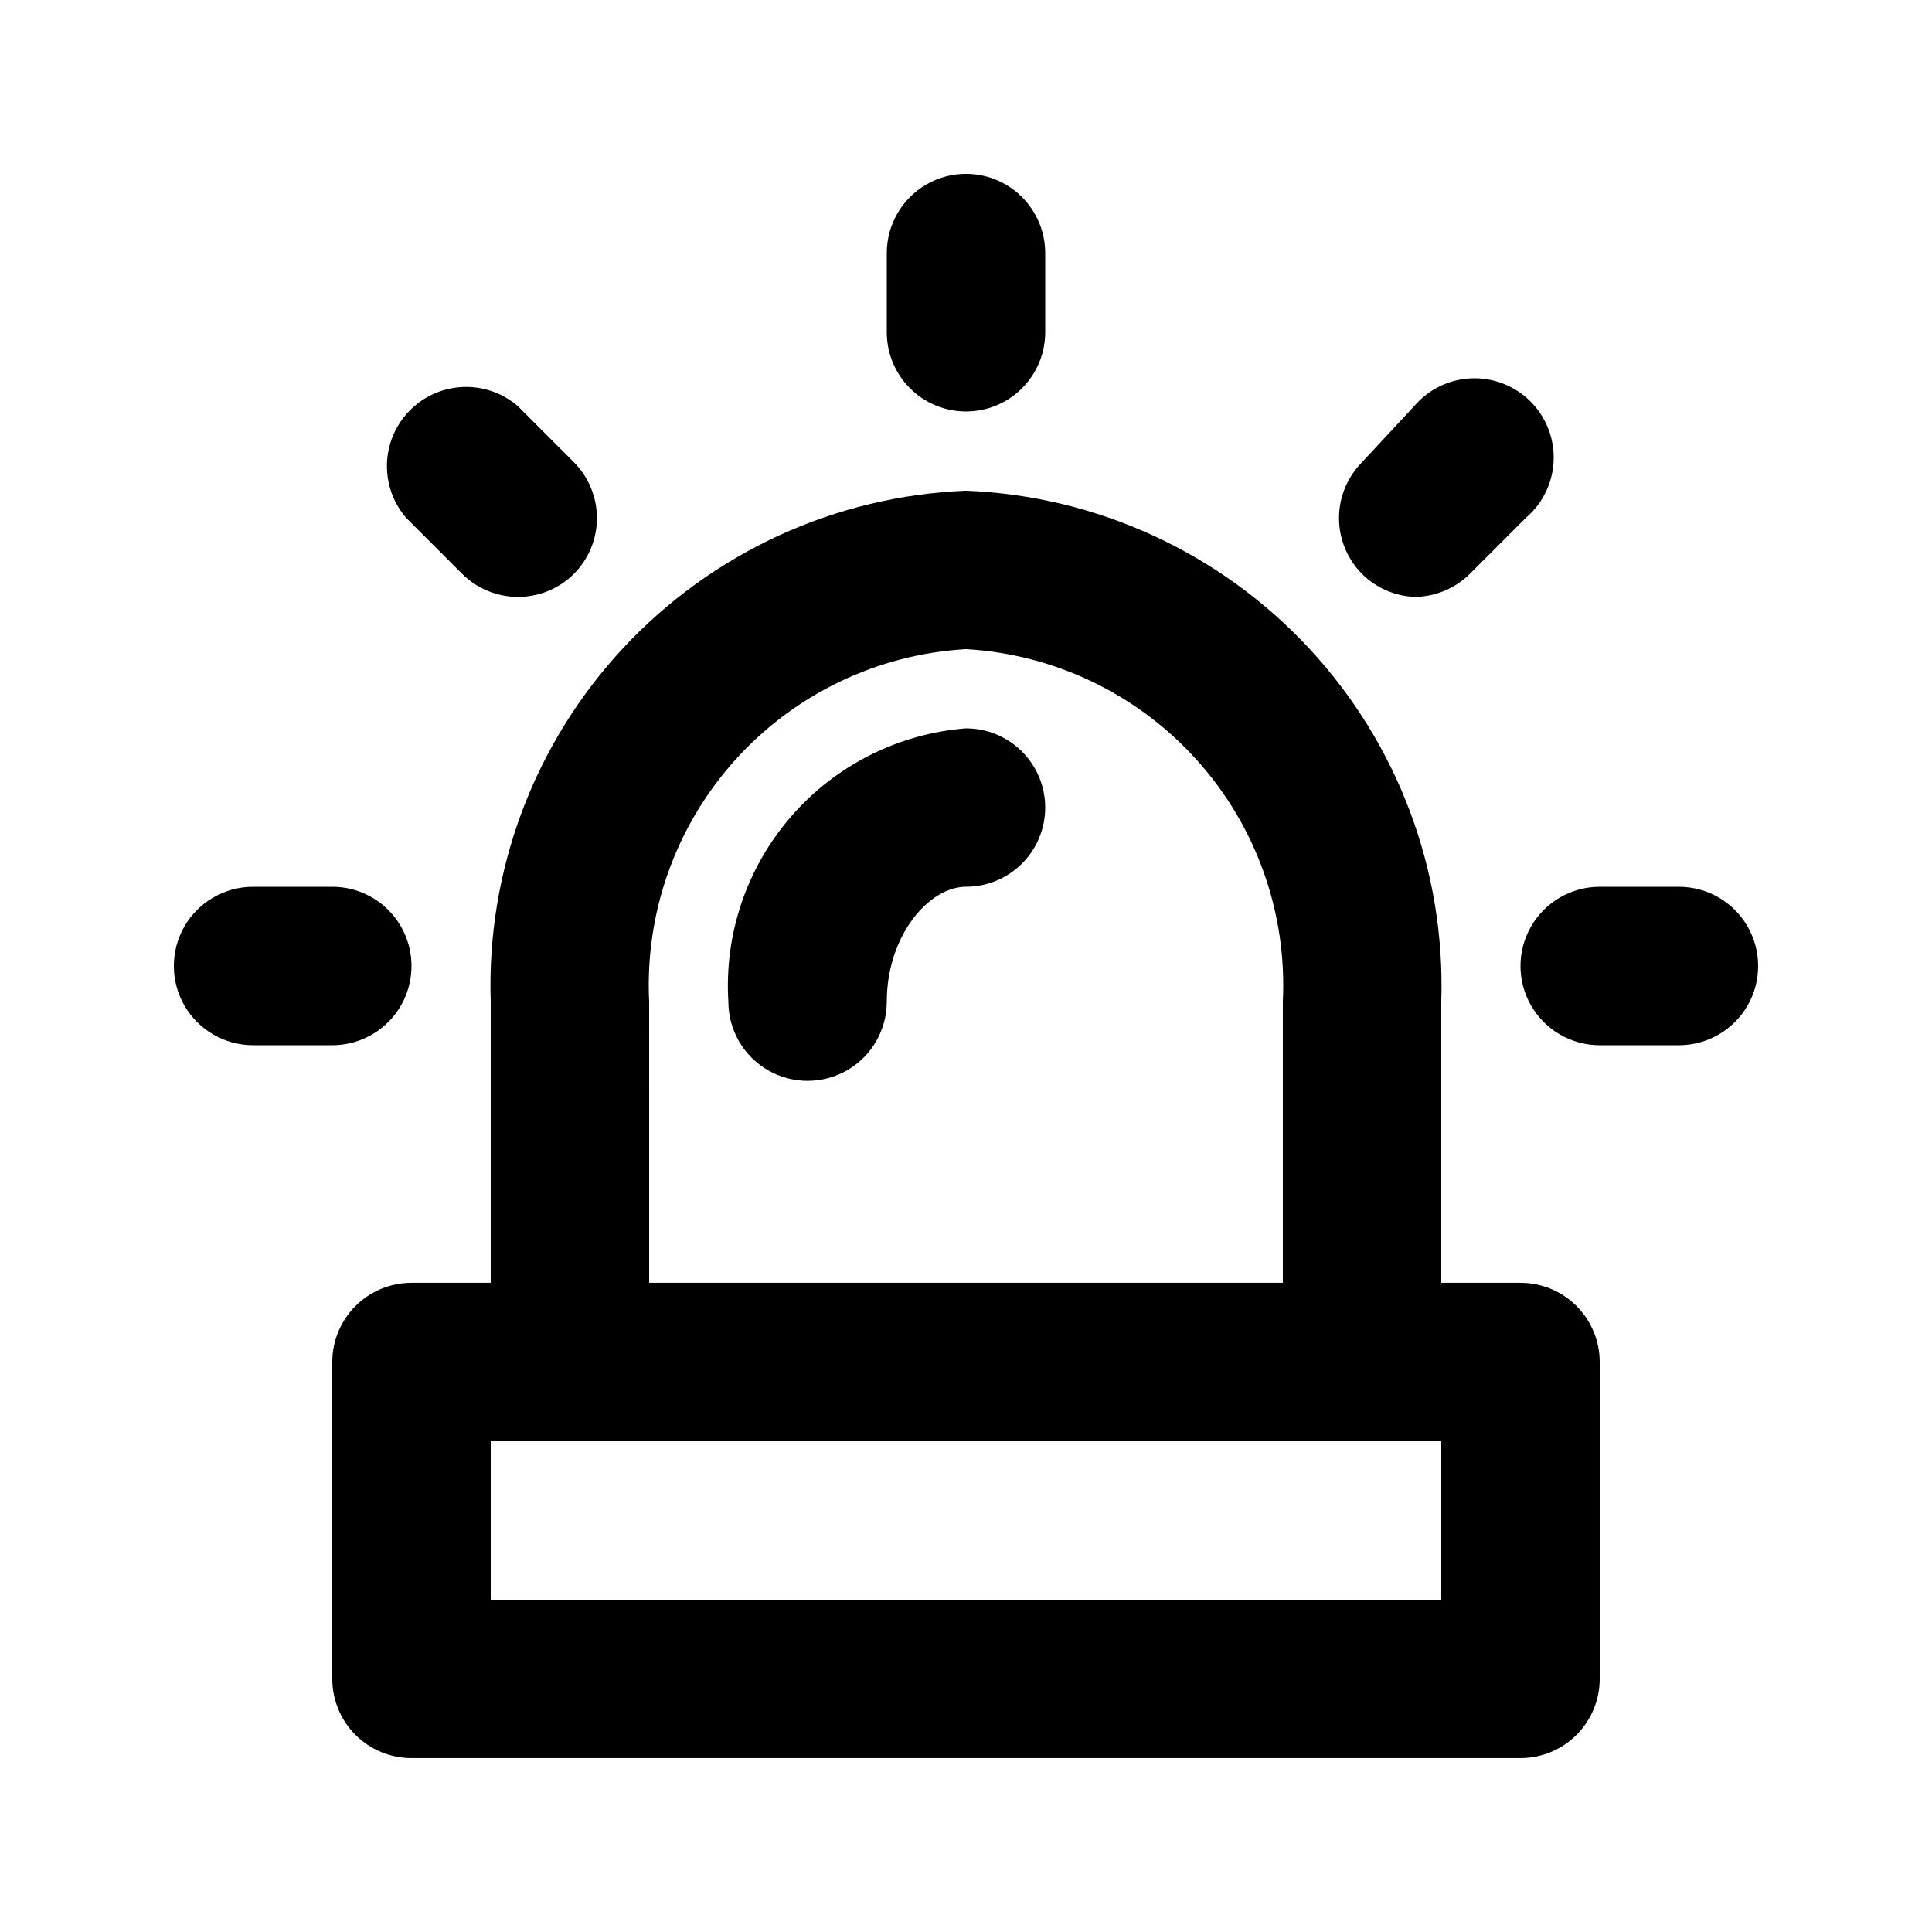
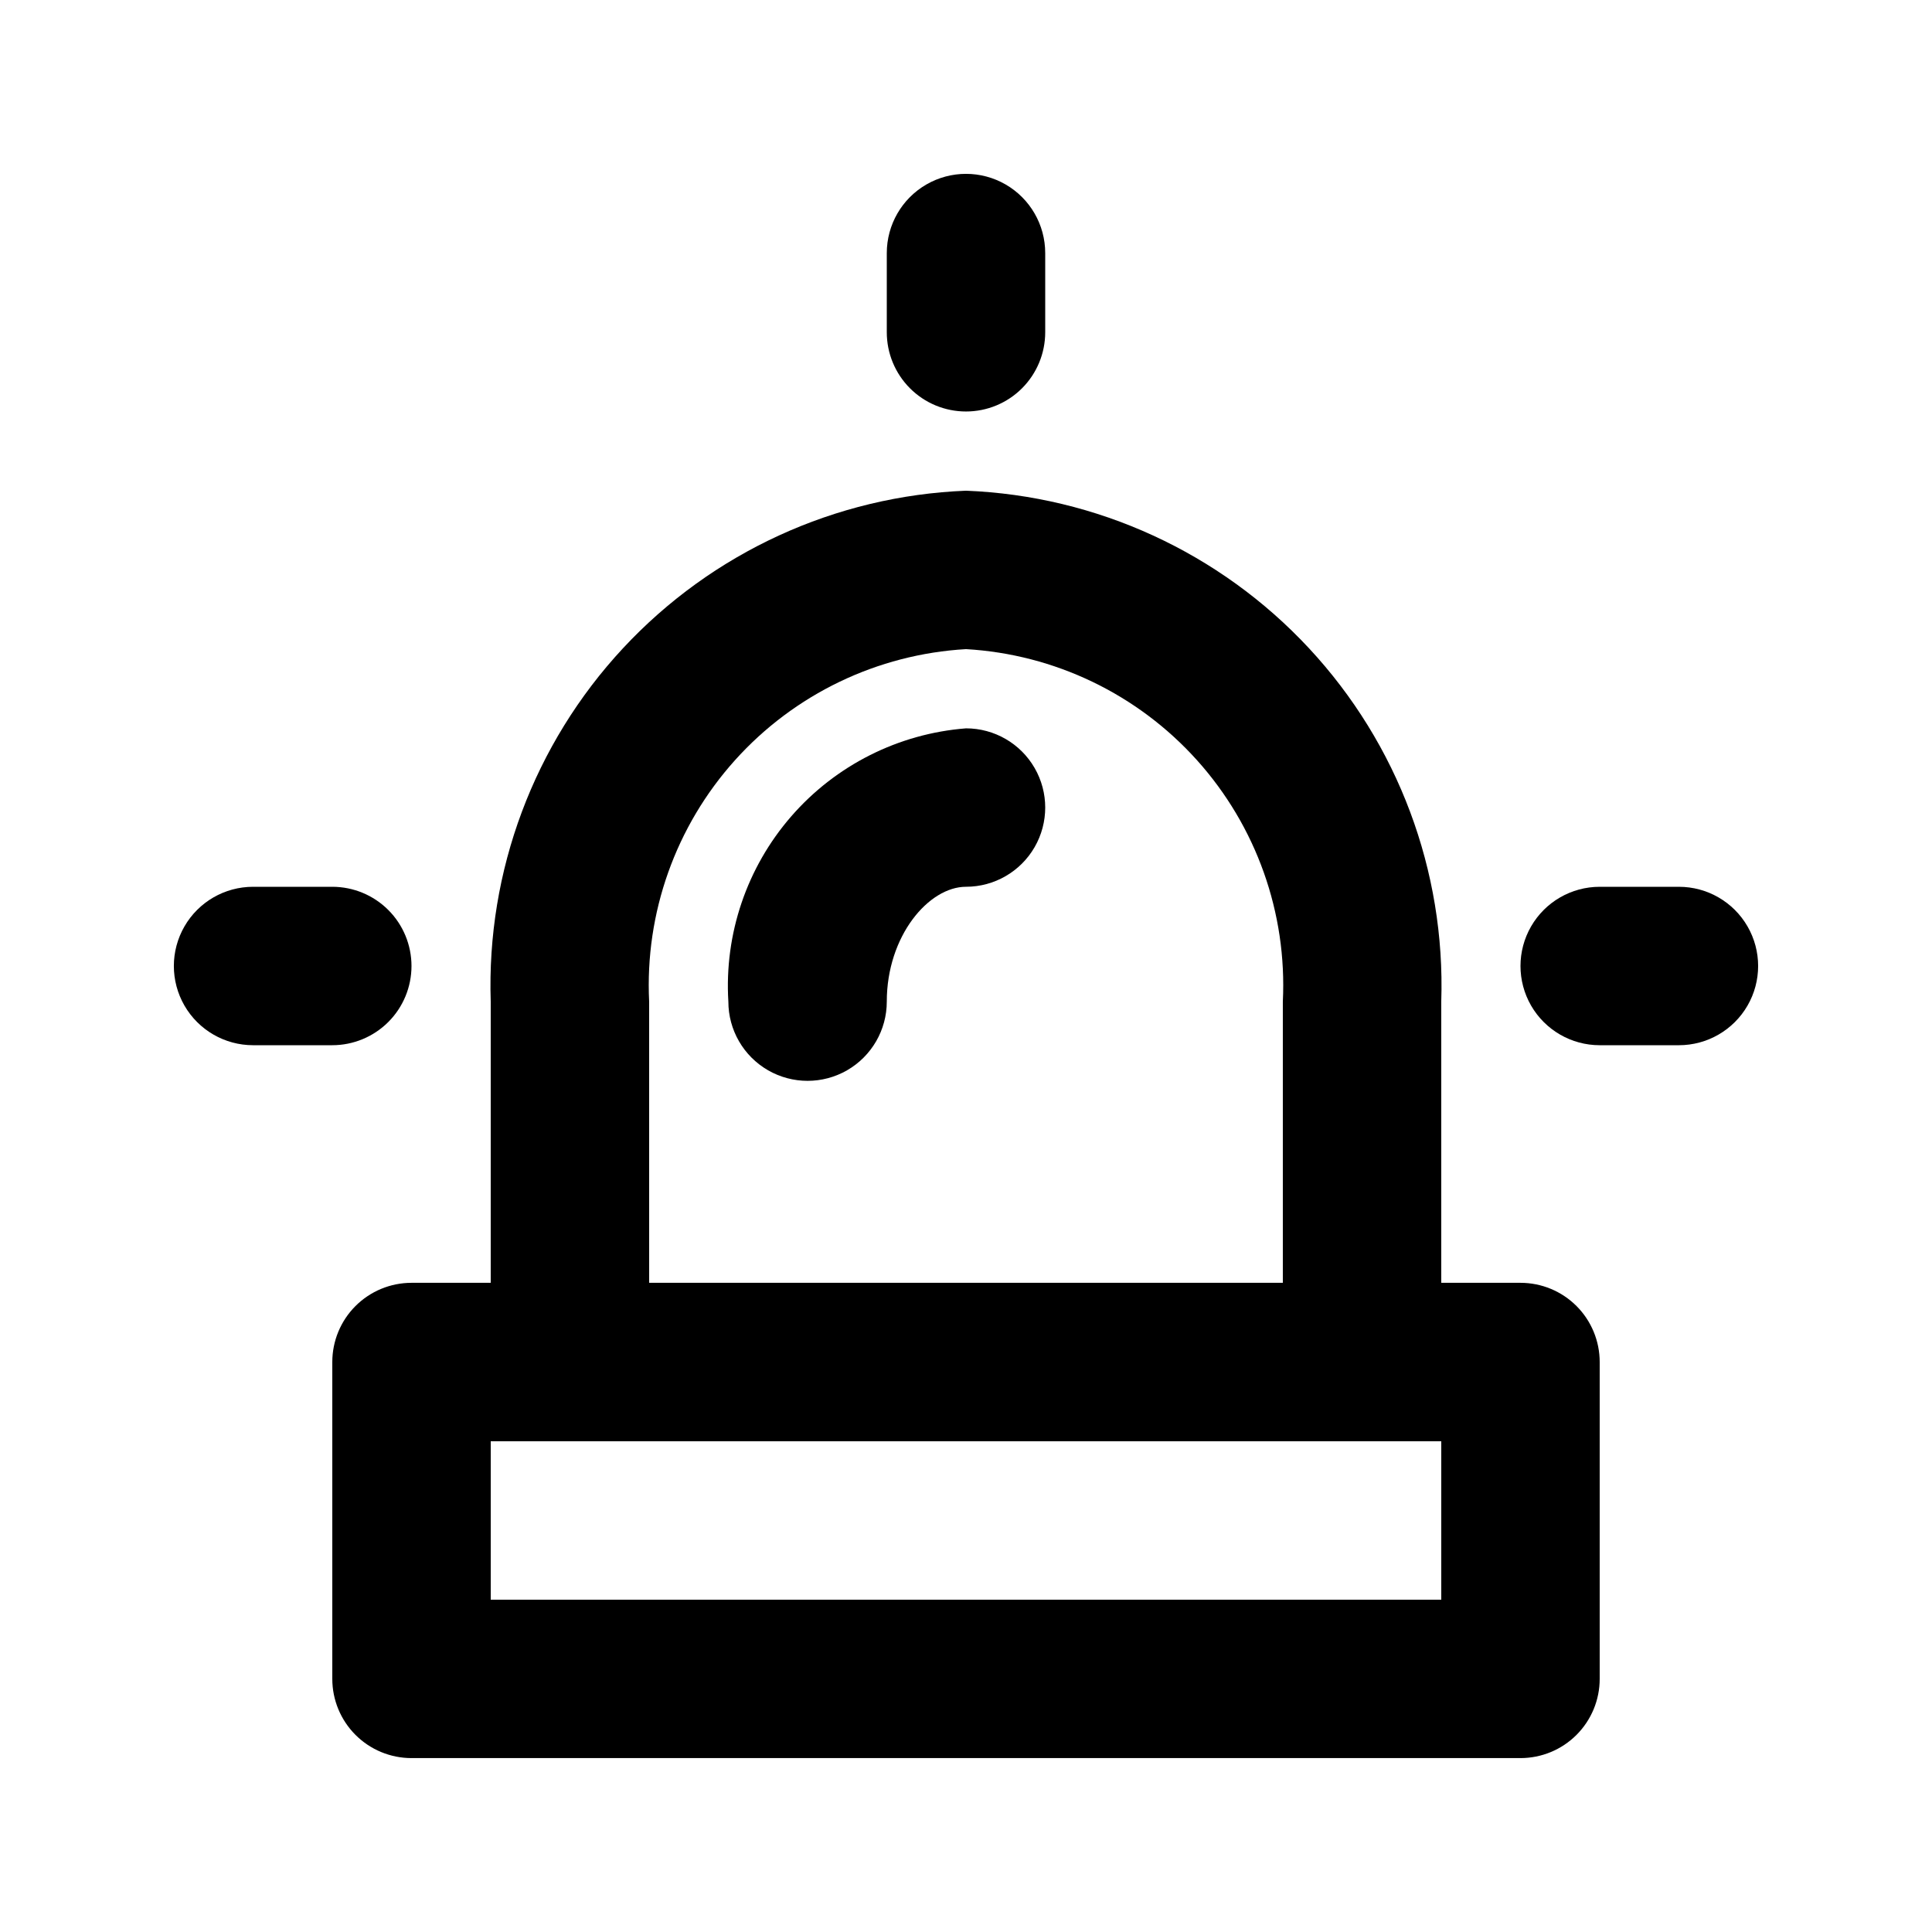
<svg xmlns="http://www.w3.org/2000/svg" fill="#000000" width="800px" height="800px" version="1.1" viewBox="144 144 512 512">
  <g>
    <path d="m546.94 483.96h-20.992v-74.52c1.137-34.625-11.469-68.297-35.066-93.66-23.594-25.367-56.266-40.371-90.883-41.738-34.617 1.367-67.289 16.371-90.887 41.738-23.598 25.363-36.203 59.035-35.066 93.66v74.52h-20.992c-5.566 0-10.906 2.215-14.844 6.148-3.938 3.938-6.148 9.277-6.148 14.844v83.969c0 5.57 2.211 10.906 6.148 14.844s9.277 6.148 14.844 6.148h293.89c5.57 0 10.91-2.211 14.844-6.148 3.938-3.938 6.148-9.273 6.148-14.844v-83.969c0-5.566-2.211-10.906-6.148-14.844-3.934-3.934-9.273-6.148-14.844-6.148zm-230.91-74.52c-1.148-23.496 7.031-46.492 22.758-63.988 15.727-17.496 37.727-28.07 61.211-29.426 23.484 1.355 45.48 11.93 61.207 29.426 15.727 17.496 23.906 40.492 22.758 63.988v74.52h-167.93zm209.92 158.49h-251.9v-41.984h251.9z" />
    <path d="m400 337.02c-17.898 1.398-34.531 9.773-46.312 23.32s-17.766 31.184-16.664 49.102c0 7.5 4 14.43 10.496 18.18 6.492 3.75 14.496 3.75 20.992 0 6.492-3.75 10.496-10.68 10.496-18.18 0-17.422 11.125-30.438 20.992-30.438 7.5 0 14.43-4.004 18.18-10.496 3.75-6.496 3.75-14.5 0-20.992-3.75-6.496-10.68-10.496-18.18-10.496z" />
    <path d="m400 253.05c5.566 0 10.906-2.211 14.844-6.148 3.934-3.938 6.148-9.277 6.148-14.844v-20.992c0-7.5-4.004-14.43-10.496-18.18-6.496-3.75-14.5-3.75-20.992 0-6.496 3.75-10.496 10.68-10.496 18.18v20.992c0 5.566 2.211 10.906 6.148 14.844 3.934 3.938 9.273 6.148 14.844 6.148z" />
-     <path d="m266.49 296.09c3.91 3.879 9.188 6.066 14.695 6.09 5.578 0.031 10.941-2.16 14.902-6.09 3.91-3.93 6.106-9.25 6.106-14.797 0-5.547-2.195-10.867-6.106-14.801l-14.906-14.906 0.004 0.004c-5.406-4.629-12.785-6.203-19.609-4.188-6.82 2.019-12.156 7.356-14.176 14.176-2.016 6.824-0.441 14.203 4.188 19.609z" />
-     <path d="m253.05 400c0-5.57-2.211-10.91-6.148-14.844-3.938-3.938-9.277-6.148-14.844-6.148h-20.992c-7.5 0-14.43 4-18.18 10.496-3.75 6.492-3.75 14.496 0 20.992 3.75 6.492 10.68 10.496 18.18 10.496h20.992c5.566 0 10.906-2.215 14.844-6.148 3.938-3.938 6.148-9.277 6.148-14.844z" />
+     <path d="m253.05 400c0-5.57-2.211-10.91-6.148-14.844-3.938-3.938-9.277-6.148-14.844-6.148h-20.992c-7.5 0-14.43 4-18.18 10.496-3.75 6.492-3.75 14.496 0 20.992 3.75 6.492 10.68 10.496 18.18 10.496h20.992c5.566 0 10.906-2.215 14.844-6.148 3.938-3.938 6.148-9.277 6.148-14.844" />
    <path d="m588.93 379.01h-20.992c-7.5 0-14.43 4-18.18 10.496-3.75 6.492-3.75 14.496 0 20.992 3.75 6.492 10.68 10.496 18.18 10.496h20.992c7.5 0 14.43-4.004 18.18-10.496 3.75-6.496 3.75-14.5 0-20.992-3.75-6.496-10.68-10.496-18.18-10.496z" />
-     <path d="m518.81 302.18c5.508-0.023 10.785-2.211 14.695-6.09l14.906-14.906v0.004c4.441-3.805 7.094-9.289 7.32-15.133 0.227-5.848-1.996-11.52-6.133-15.656-4.137-4.137-9.809-6.359-15.652-6.133-5.848 0.227-11.332 2.879-15.137 7.324l-13.855 14.902c-3.906 3.934-6.102 9.254-6.102 14.801 0 5.547 2.195 10.867 6.102 14.797 3.703 3.684 8.641 5.852 13.855 6.09z" />
  </g>
</svg>